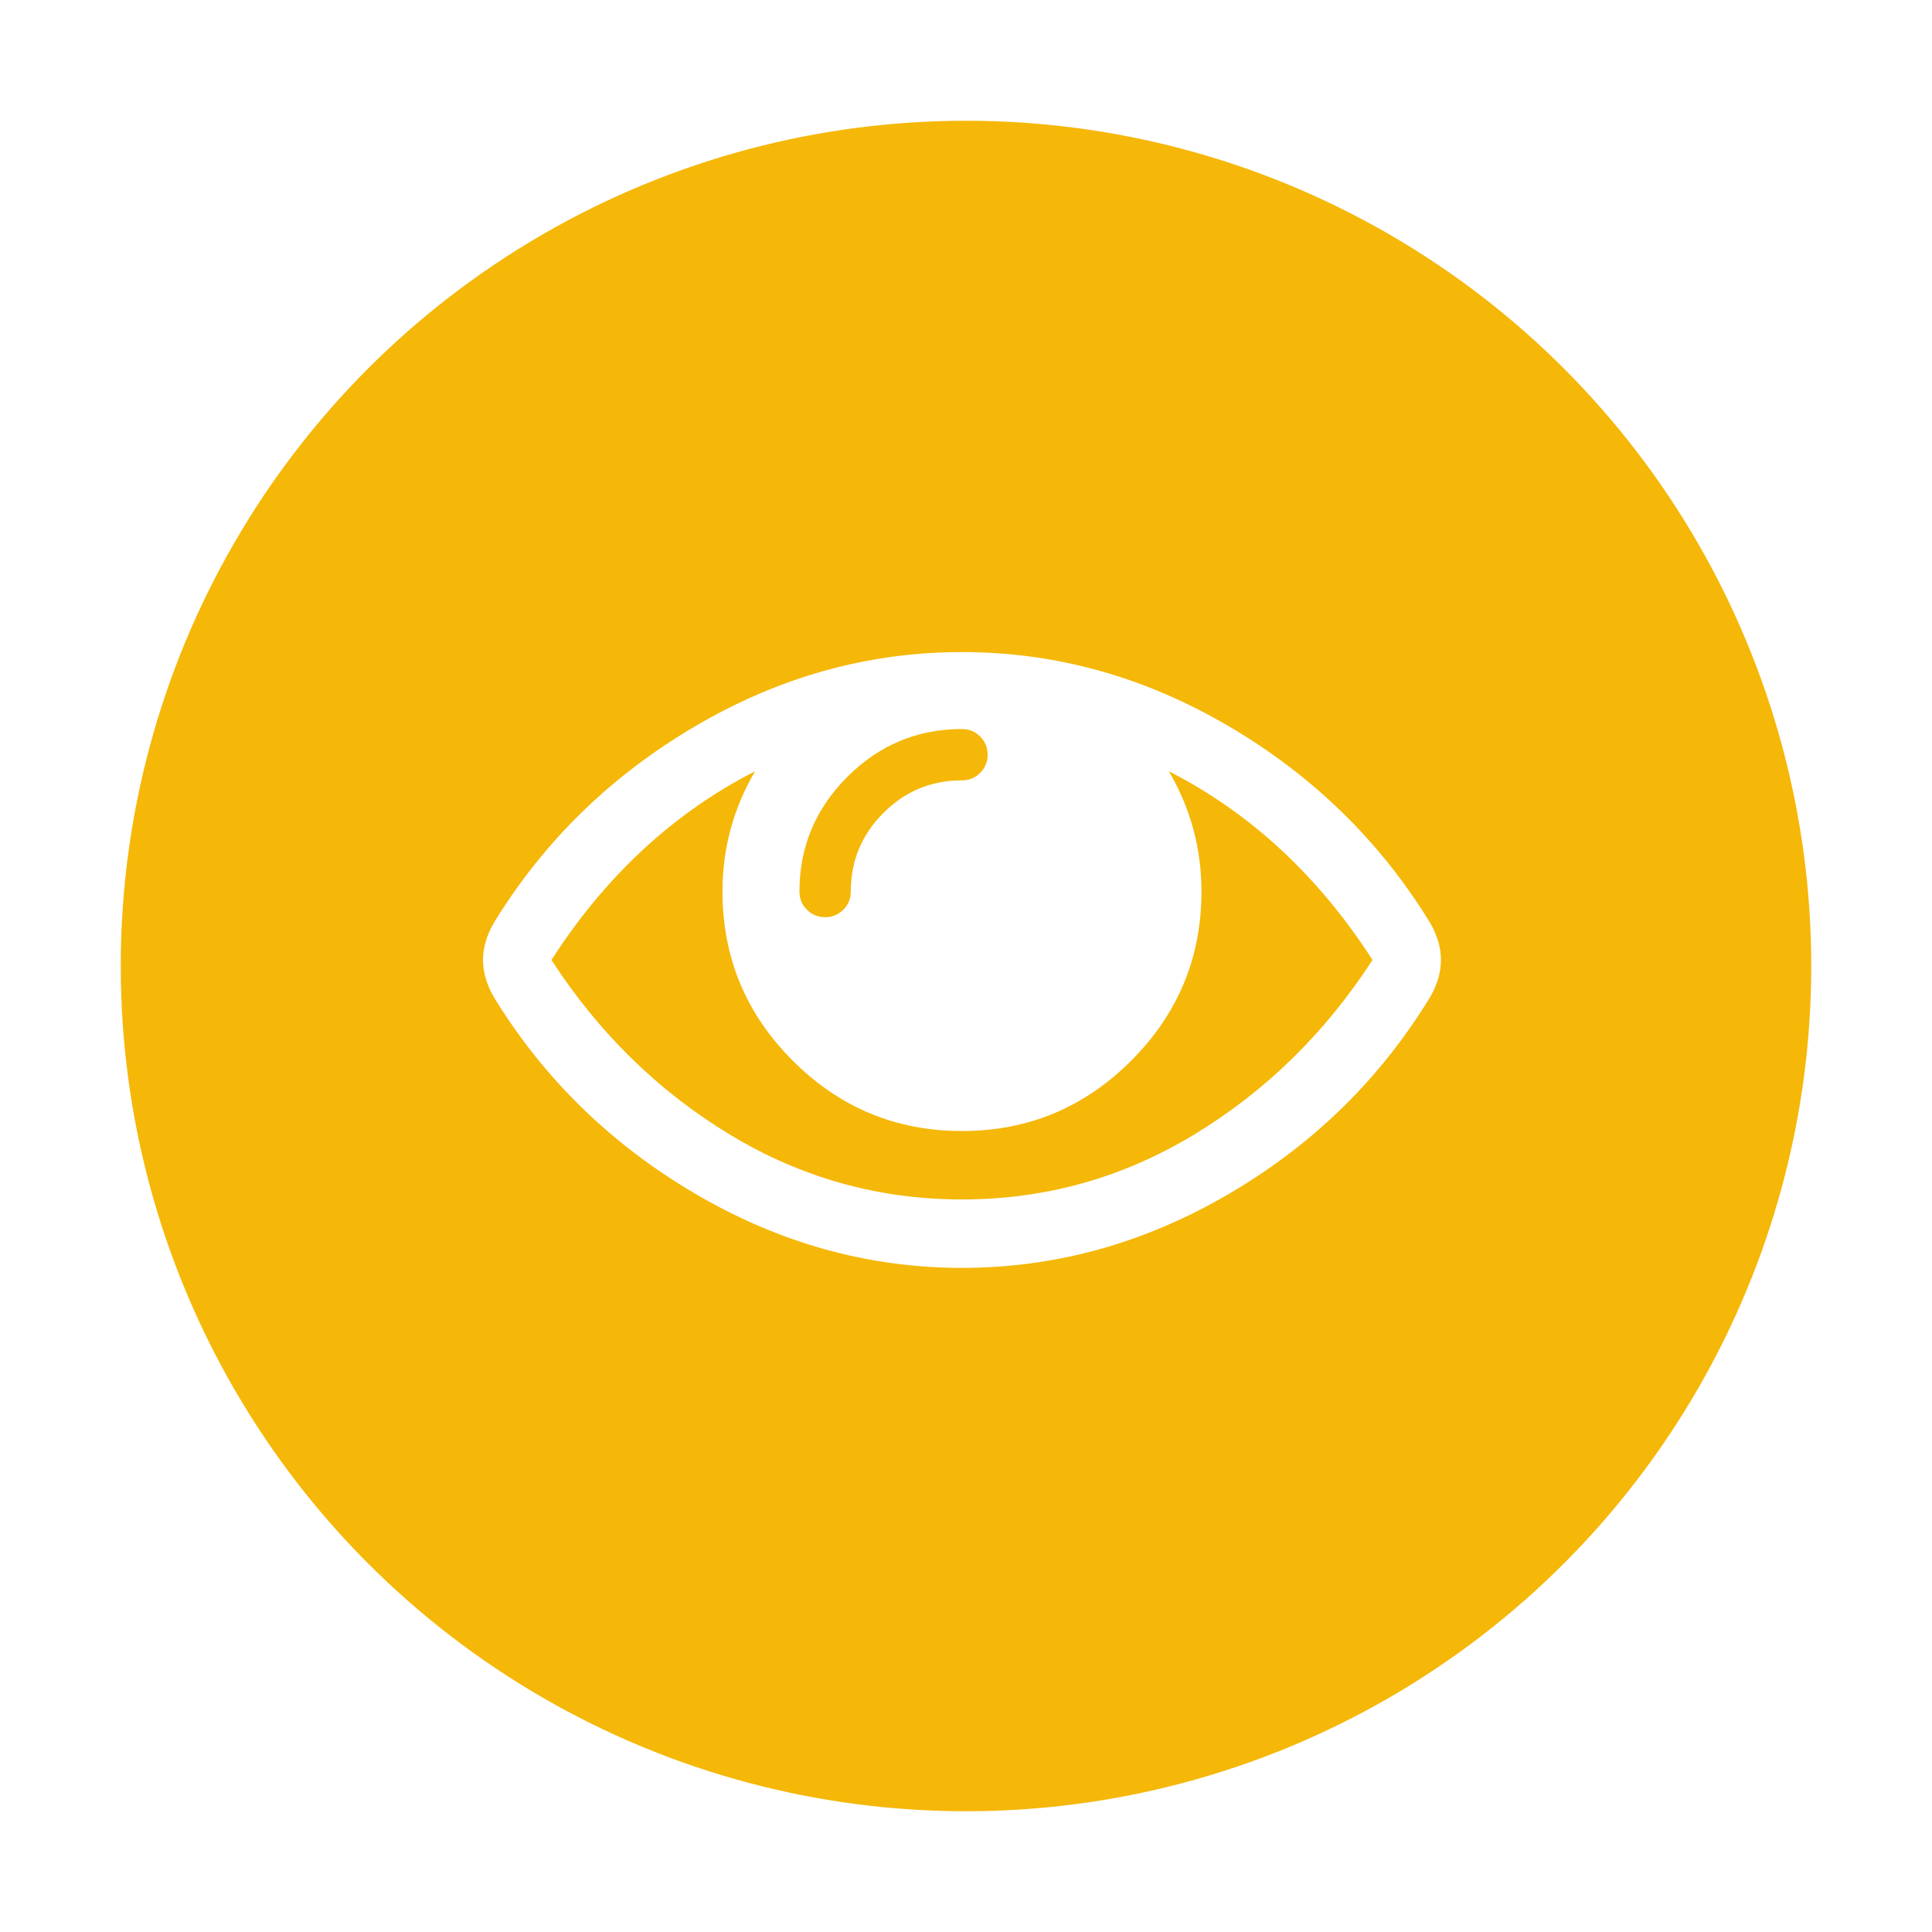
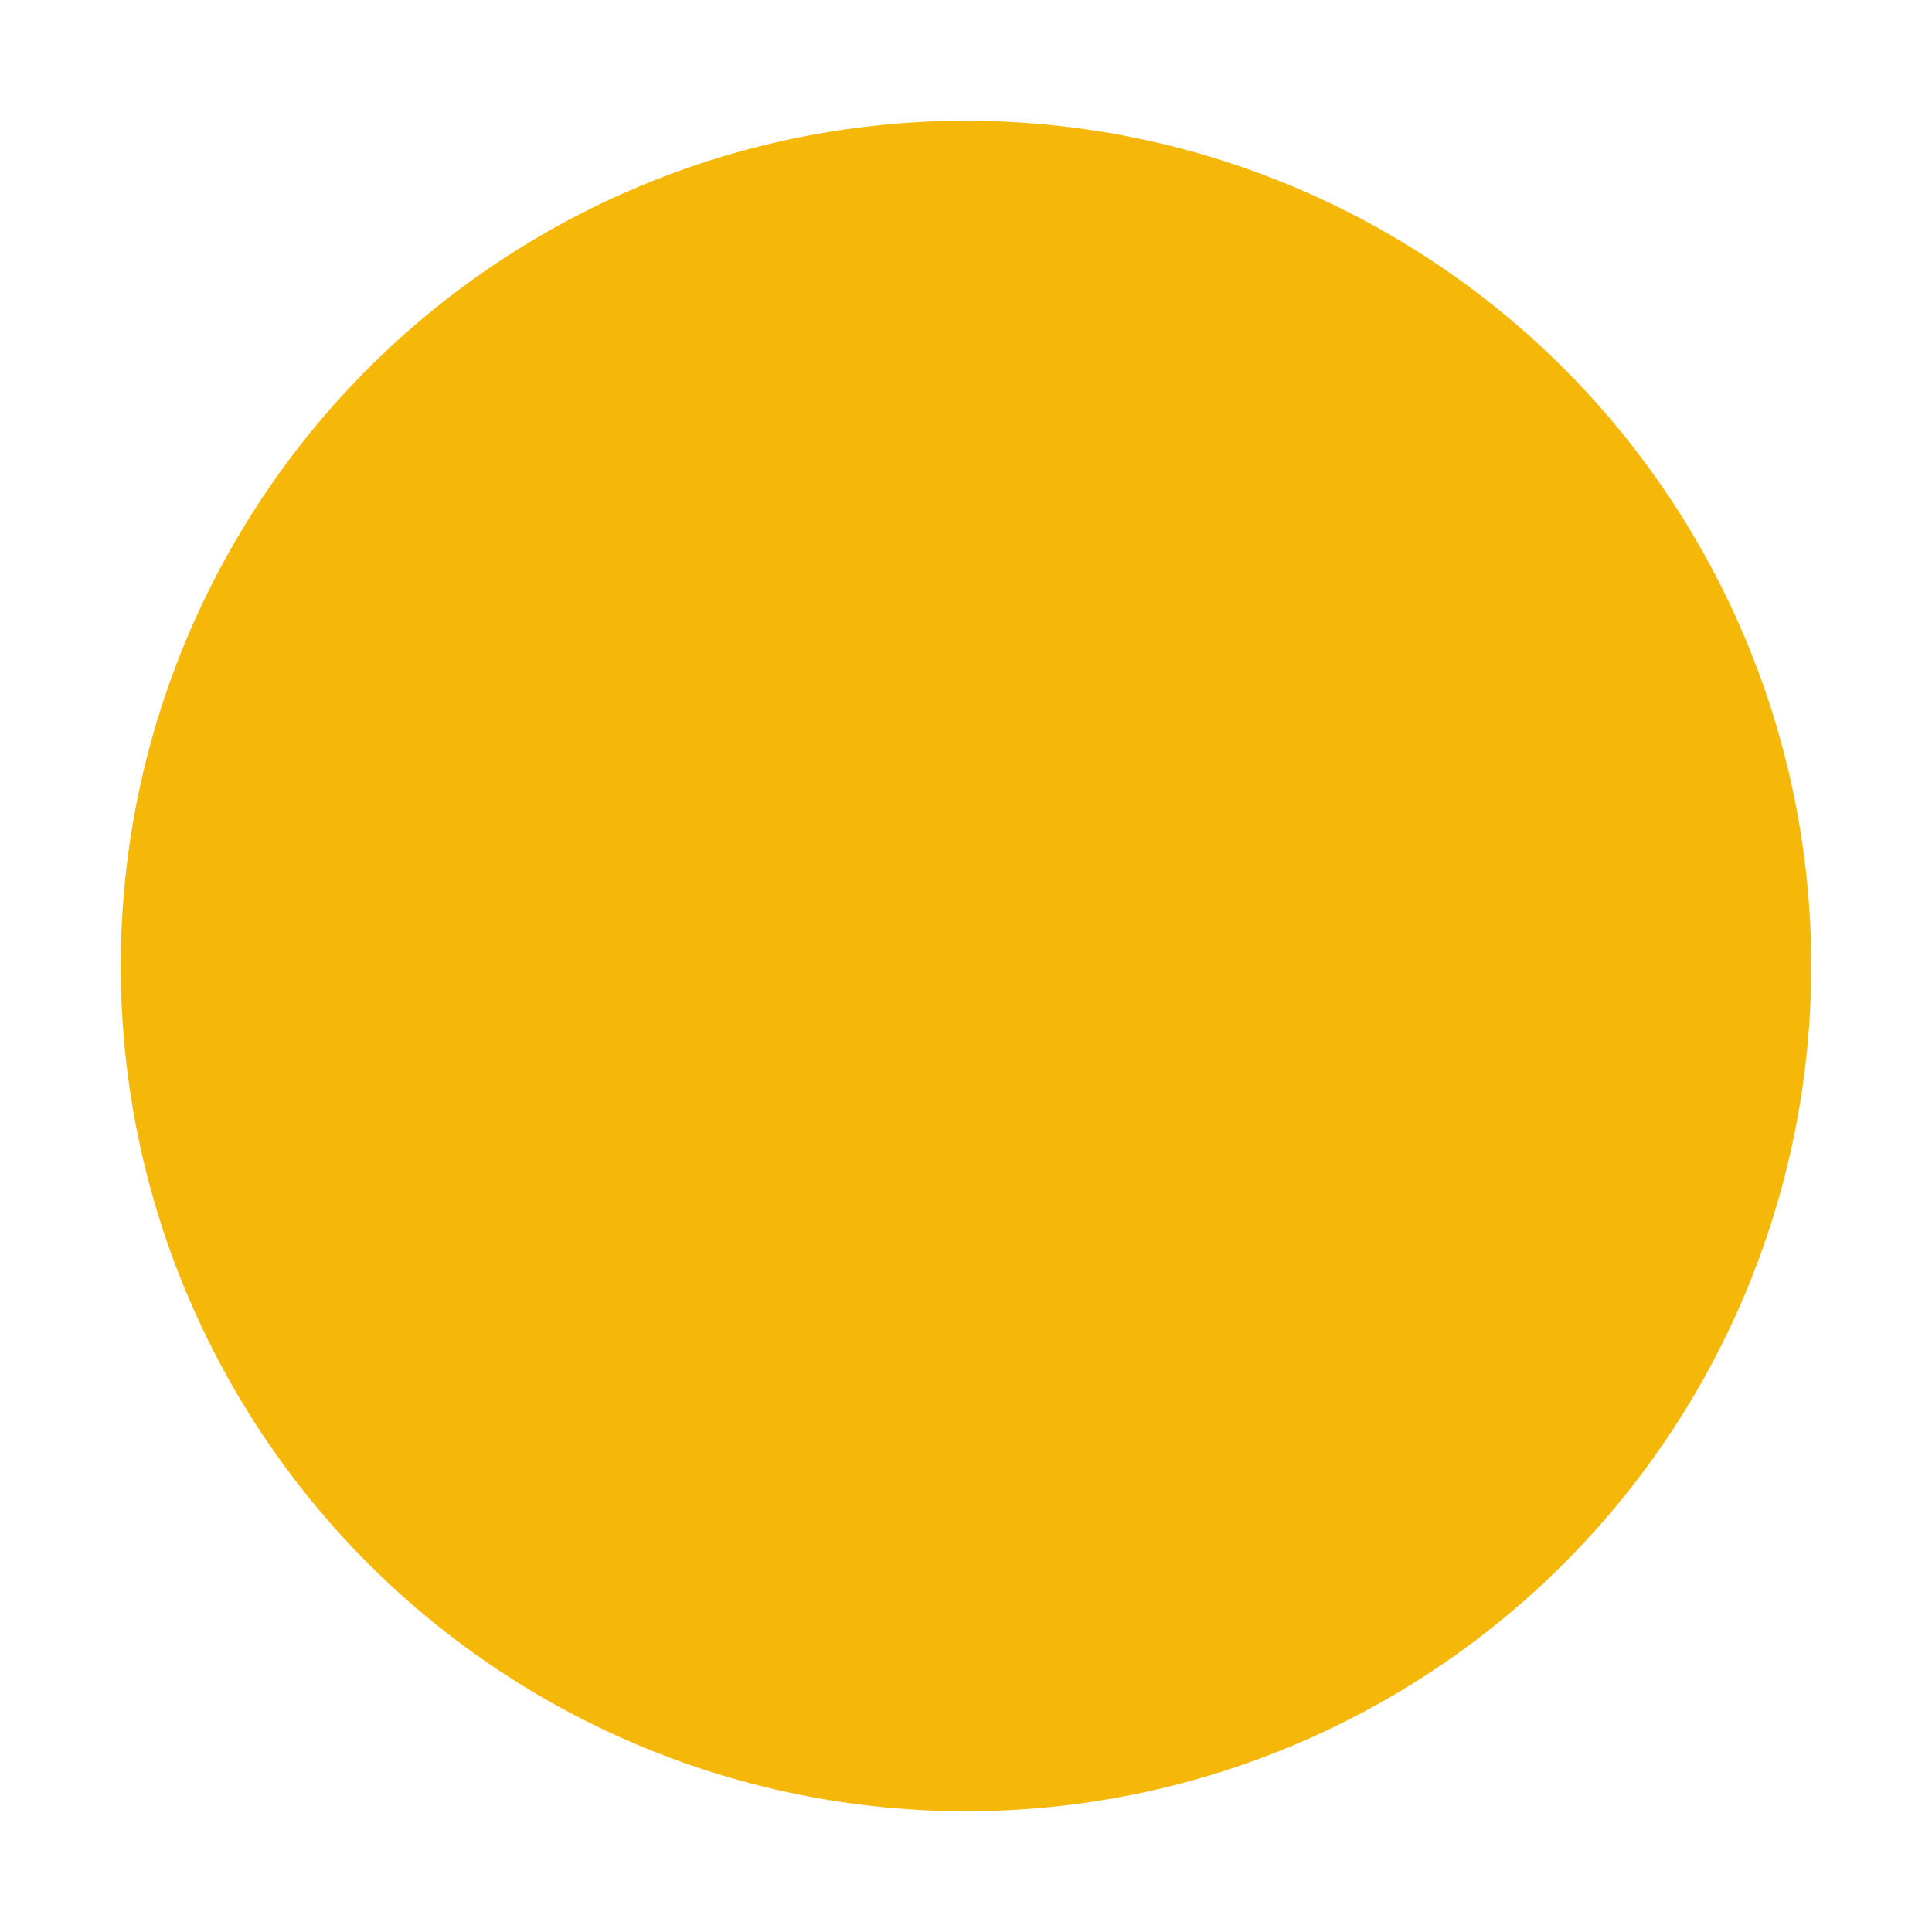
<svg xmlns="http://www.w3.org/2000/svg" width="160" height="160" viewBox="0 0 160 160" fill="none">
  <g filter="url(#filter0_d_2249_1262)">
    <circle cx="80" cy="76" r="73" fill="#F5B708" stroke="white" stroke-width="6" />
-     <path d="M113.667 75.5C109.181 68.535 103.558 63.325 96.799 59.872C98.6 62.942 99.5 66.262 99.5 69.833C99.5 75.293 97.559 79.964 93.678 83.845C89.797 87.726 85.127 89.667 79.667 89.667C74.207 89.667 69.536 87.726 65.655 83.845C61.774 79.964 59.833 75.293 59.833 69.833C59.833 66.262 60.733 62.942 62.534 59.872C55.775 63.325 50.153 68.535 45.667 75.5C49.592 81.55 54.514 86.368 60.431 89.954C66.349 93.54 72.76 95.333 79.667 95.333C86.573 95.333 92.985 93.54 98.902 89.954C104.82 86.368 109.741 81.55 113.667 75.5ZM81.792 58.5C81.792 57.91 81.585 57.408 81.172 56.995C80.759 56.582 80.257 56.375 79.667 56.375C75.977 56.375 72.812 57.696 70.171 60.337C67.529 62.979 66.208 66.144 66.208 69.833C66.208 70.424 66.415 70.925 66.828 71.338C67.241 71.752 67.743 71.958 68.333 71.958C68.924 71.958 69.425 71.752 69.838 71.338C70.252 70.925 70.458 70.424 70.458 69.833C70.458 67.295 71.359 65.126 73.159 63.325C74.959 61.525 77.129 60.625 79.667 60.625C80.257 60.625 80.759 60.418 81.172 60.005C81.585 59.592 81.792 59.09 81.792 58.5ZM119.333 75.5C119.333 76.504 119.038 77.522 118.448 78.555C114.316 85.343 108.76 90.781 101.78 94.868C94.8 98.956 87.429 101 79.667 101C71.904 101 64.533 98.949 57.553 94.846C50.573 90.744 45.017 85.313 40.885 78.555C40.295 77.522 40 76.504 40 75.5C40 74.496 40.295 73.478 40.885 72.445C45.017 65.687 50.573 60.256 57.553 56.154C64.533 52.051 71.904 50 79.667 50C87.429 50 94.8 52.051 101.78 56.154C108.76 60.256 114.316 65.687 118.448 72.445C119.038 73.478 119.333 74.496 119.333 75.5Z" fill="white" />
  </g>
  <defs>
    <filter id="filter0_d_2249_1262" x="0" y="0" width="160" height="160" filterUnits="userSpaceOnUse" color-interpolation-filters="sRGB">
      <feFlood flood-opacity="0" result="BackgroundImageFix" />
      <feColorMatrix in="SourceAlpha" type="matrix" values="0 0 0 0 0 0 0 0 0 0 0 0 0 0 0 0 0 0 127 0" result="hardAlpha" />
      <feOffset dy="4" />
      <feGaussianBlur stdDeviation="2" />
      <feComposite in2="hardAlpha" operator="out" />
      <feColorMatrix type="matrix" values="0 0 0 0 0 0 0 0 0 0 0 0 0 0 0 0 0 0 0.25 0" />
      <feBlend mode="normal" in2="BackgroundImageFix" result="effect1_dropShadow_2249_1262" />
      <feBlend mode="normal" in="SourceGraphic" in2="effect1_dropShadow_2249_1262" result="shape" />
    </filter>
  </defs>
</svg>